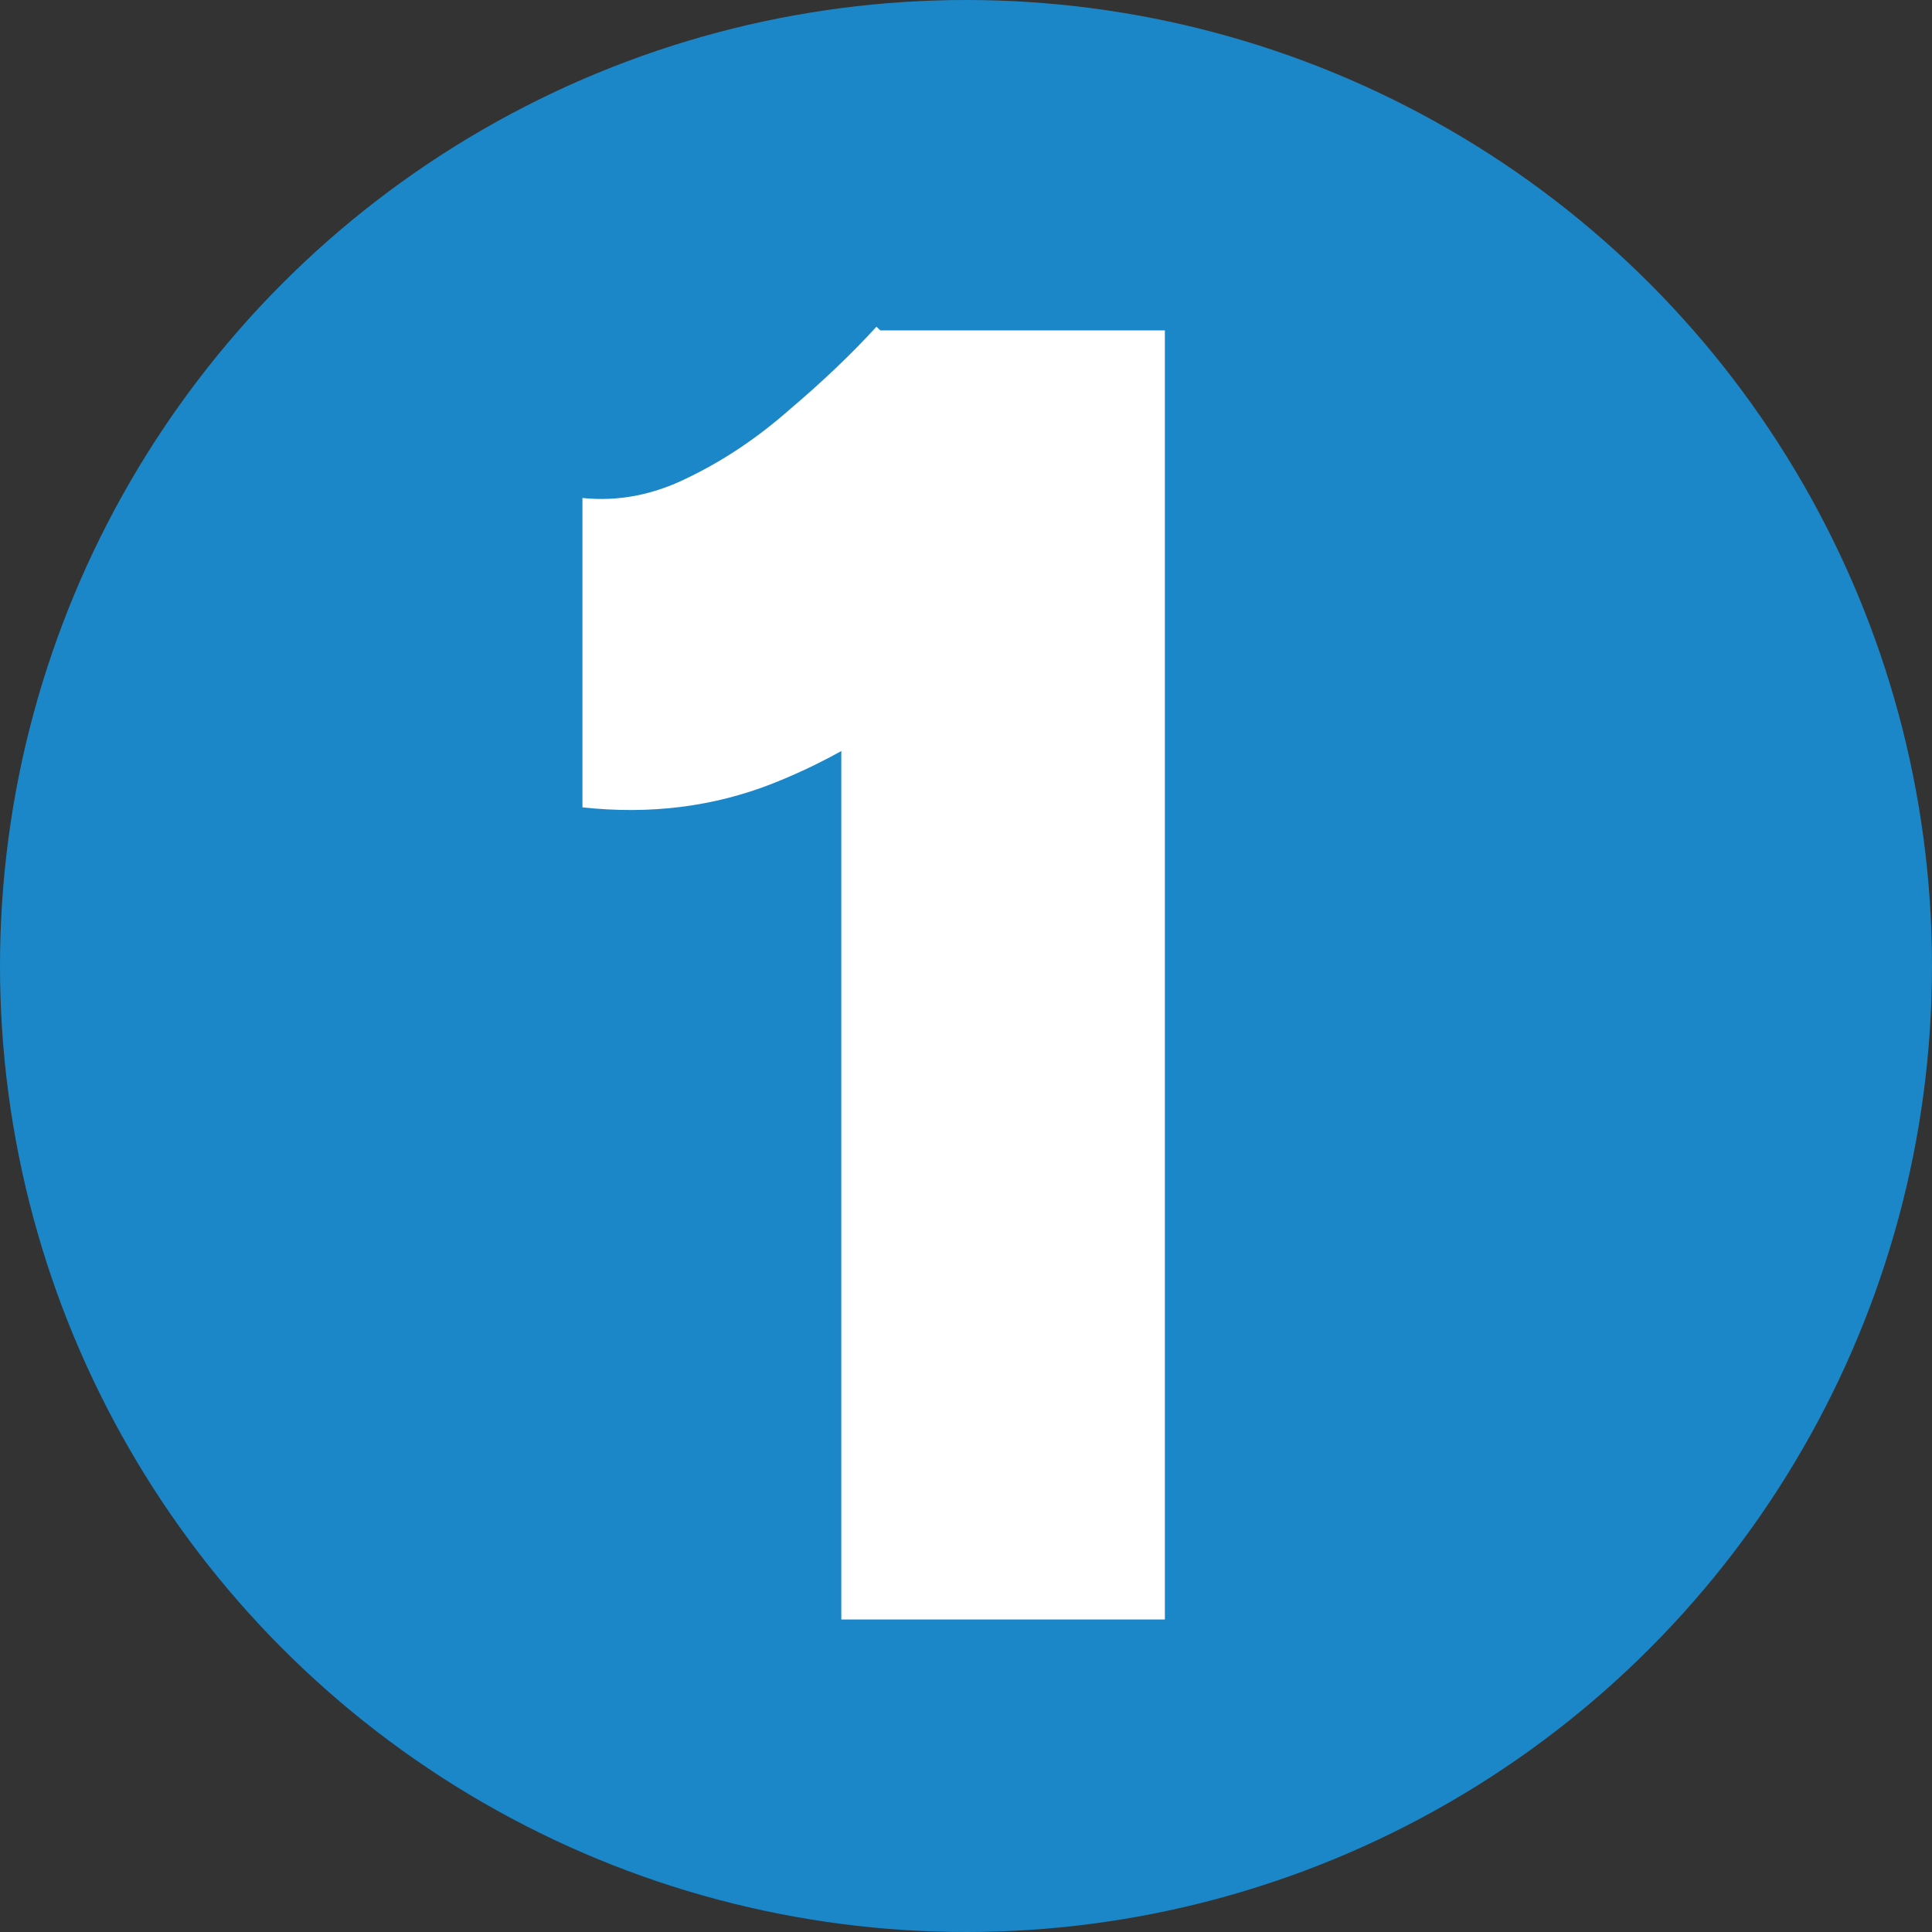
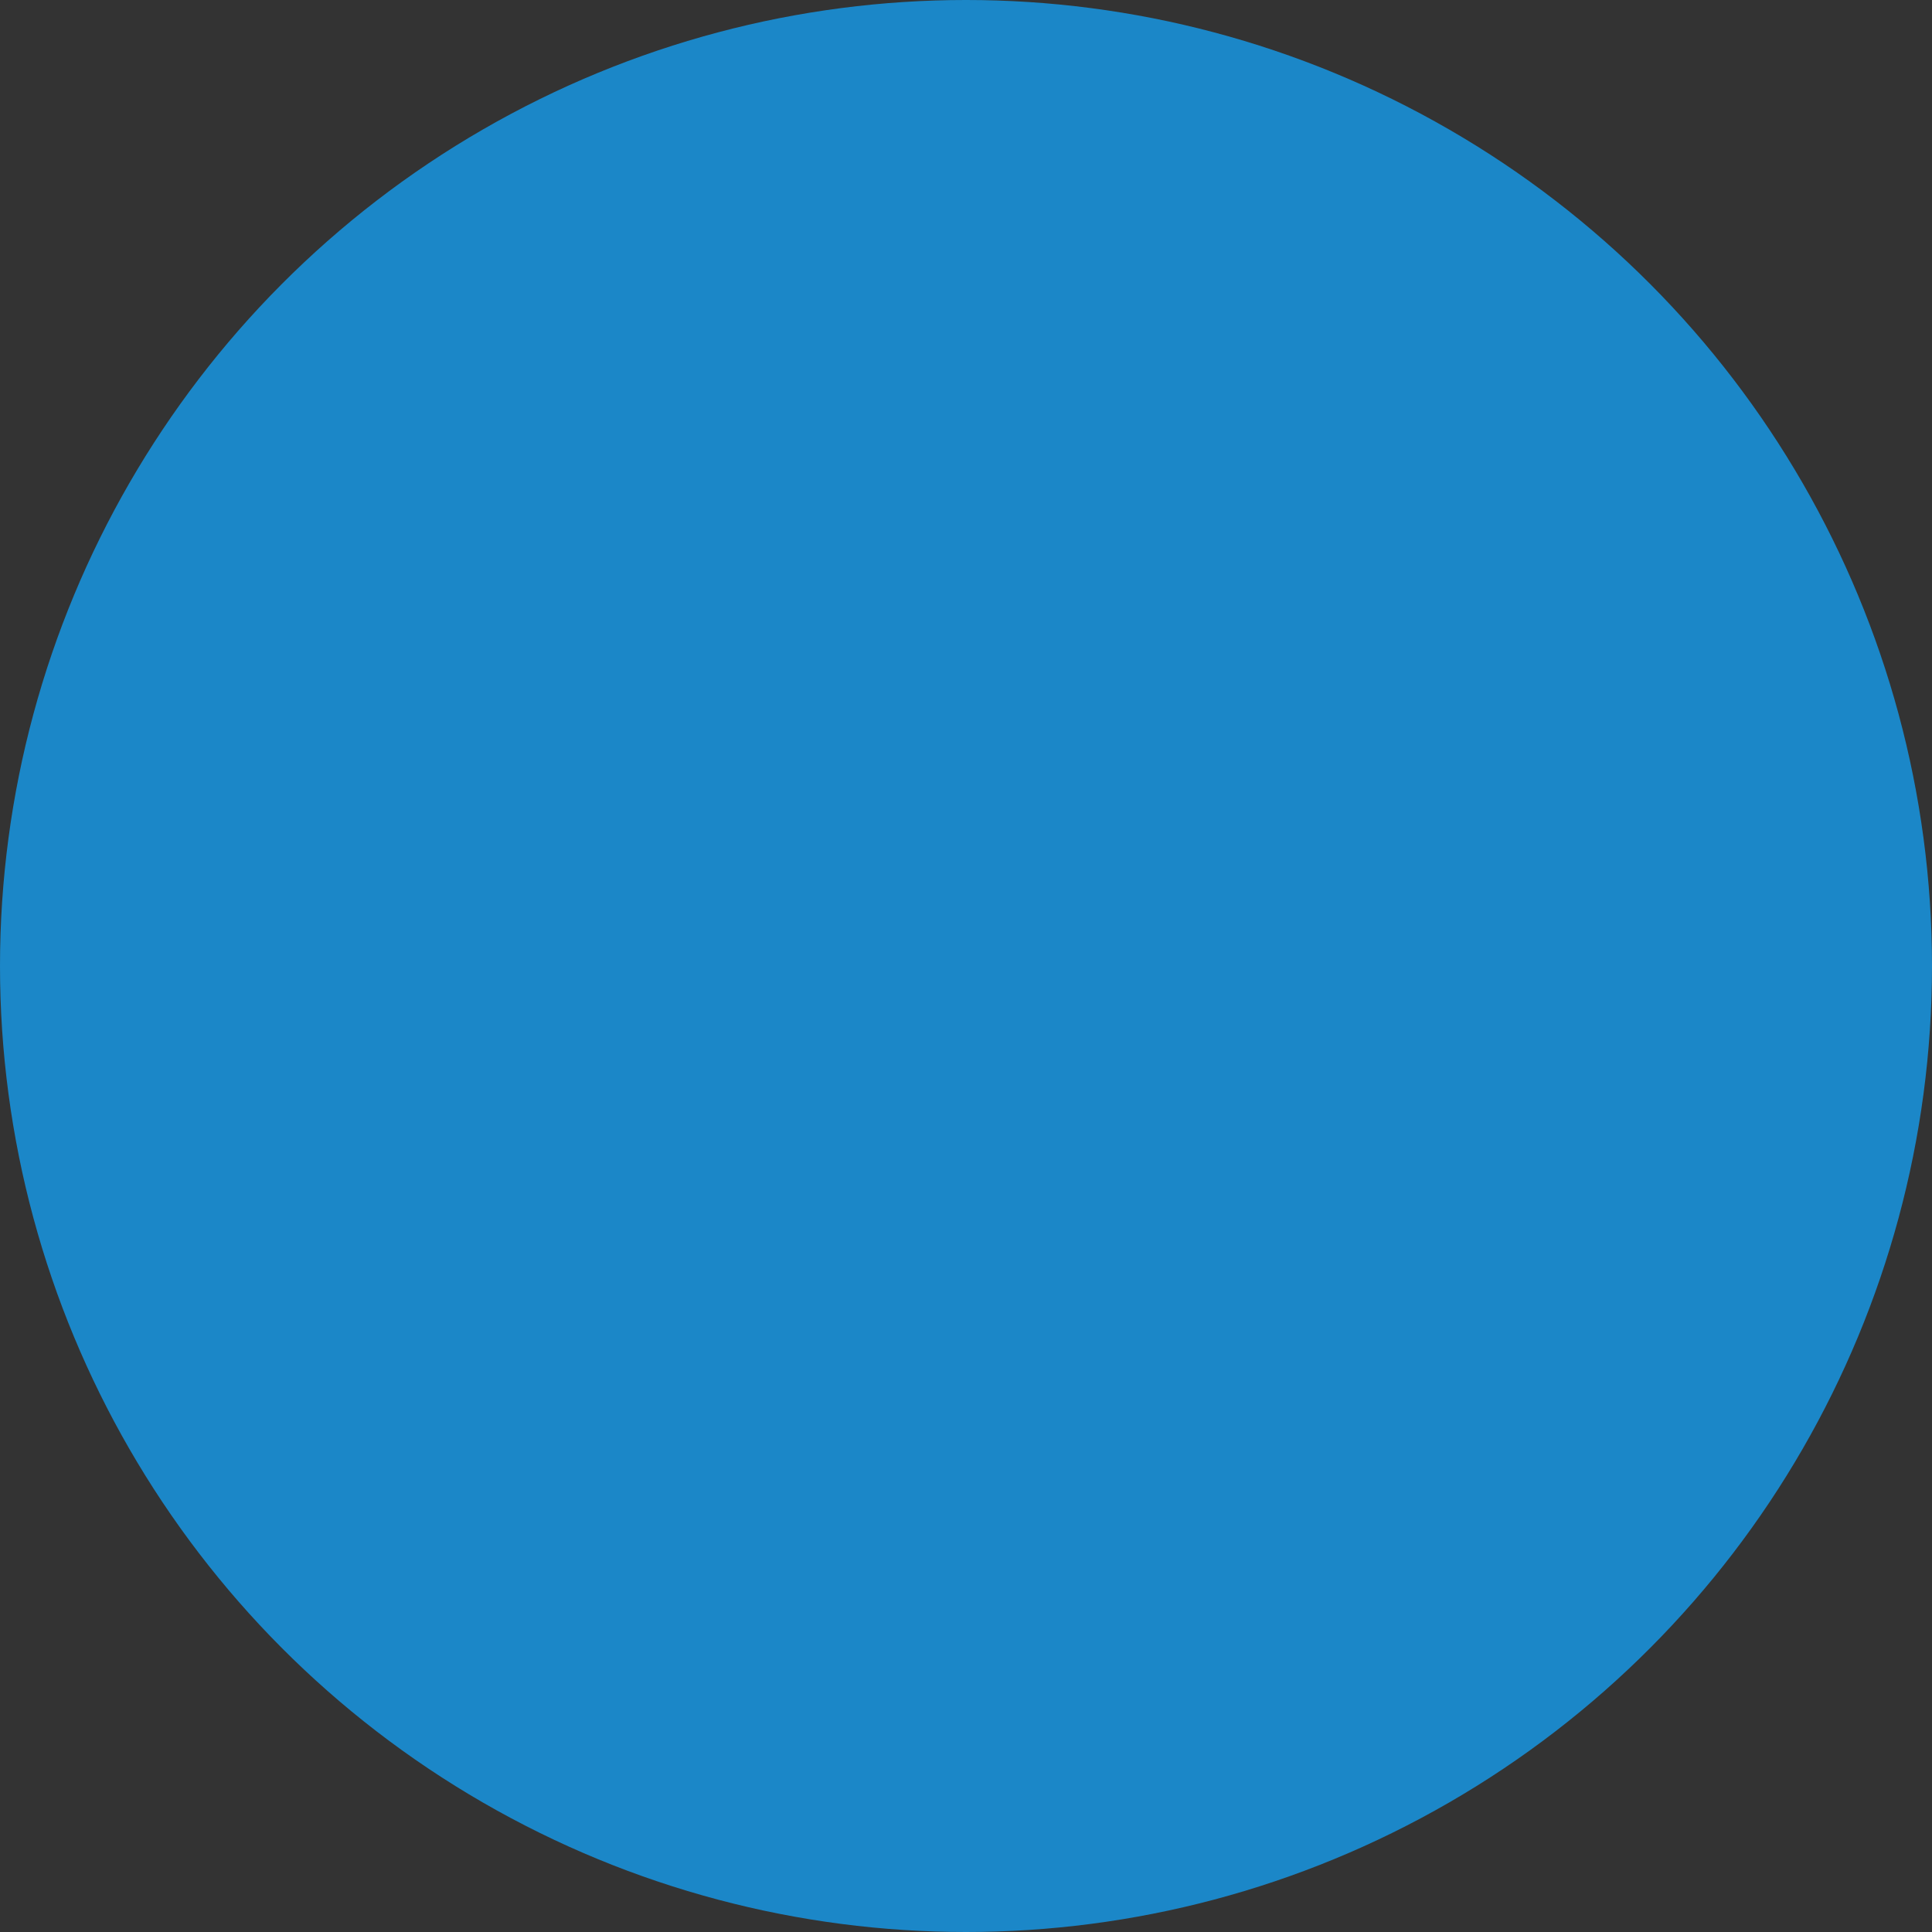
<svg xmlns="http://www.w3.org/2000/svg" width="136" height="136" viewBox="0 0 136 136" fill="none">
  <rect x="0" y="0" width="136" height="136" fill="#333333" stroke="none" />
  <circle cx="68" cy="68" r="68" fill="#1B87C8" />
-   <path d="M59.222 114V36.093L61.695 23.259H82V114H59.222ZM41 56.833V35.056C43.516 35.315 45.989 34.84 48.419 33.63C50.935 32.42 53.322 30.821 55.578 28.833C57.921 26.846 59.96 24.901 61.695 23L77.054 37.389C73.67 41.278 70.069 44.821 66.251 48.019C62.52 51.13 58.571 53.506 54.406 55.148C50.241 56.79 45.773 57.352 41 56.833Z" fill="white" />
</svg>